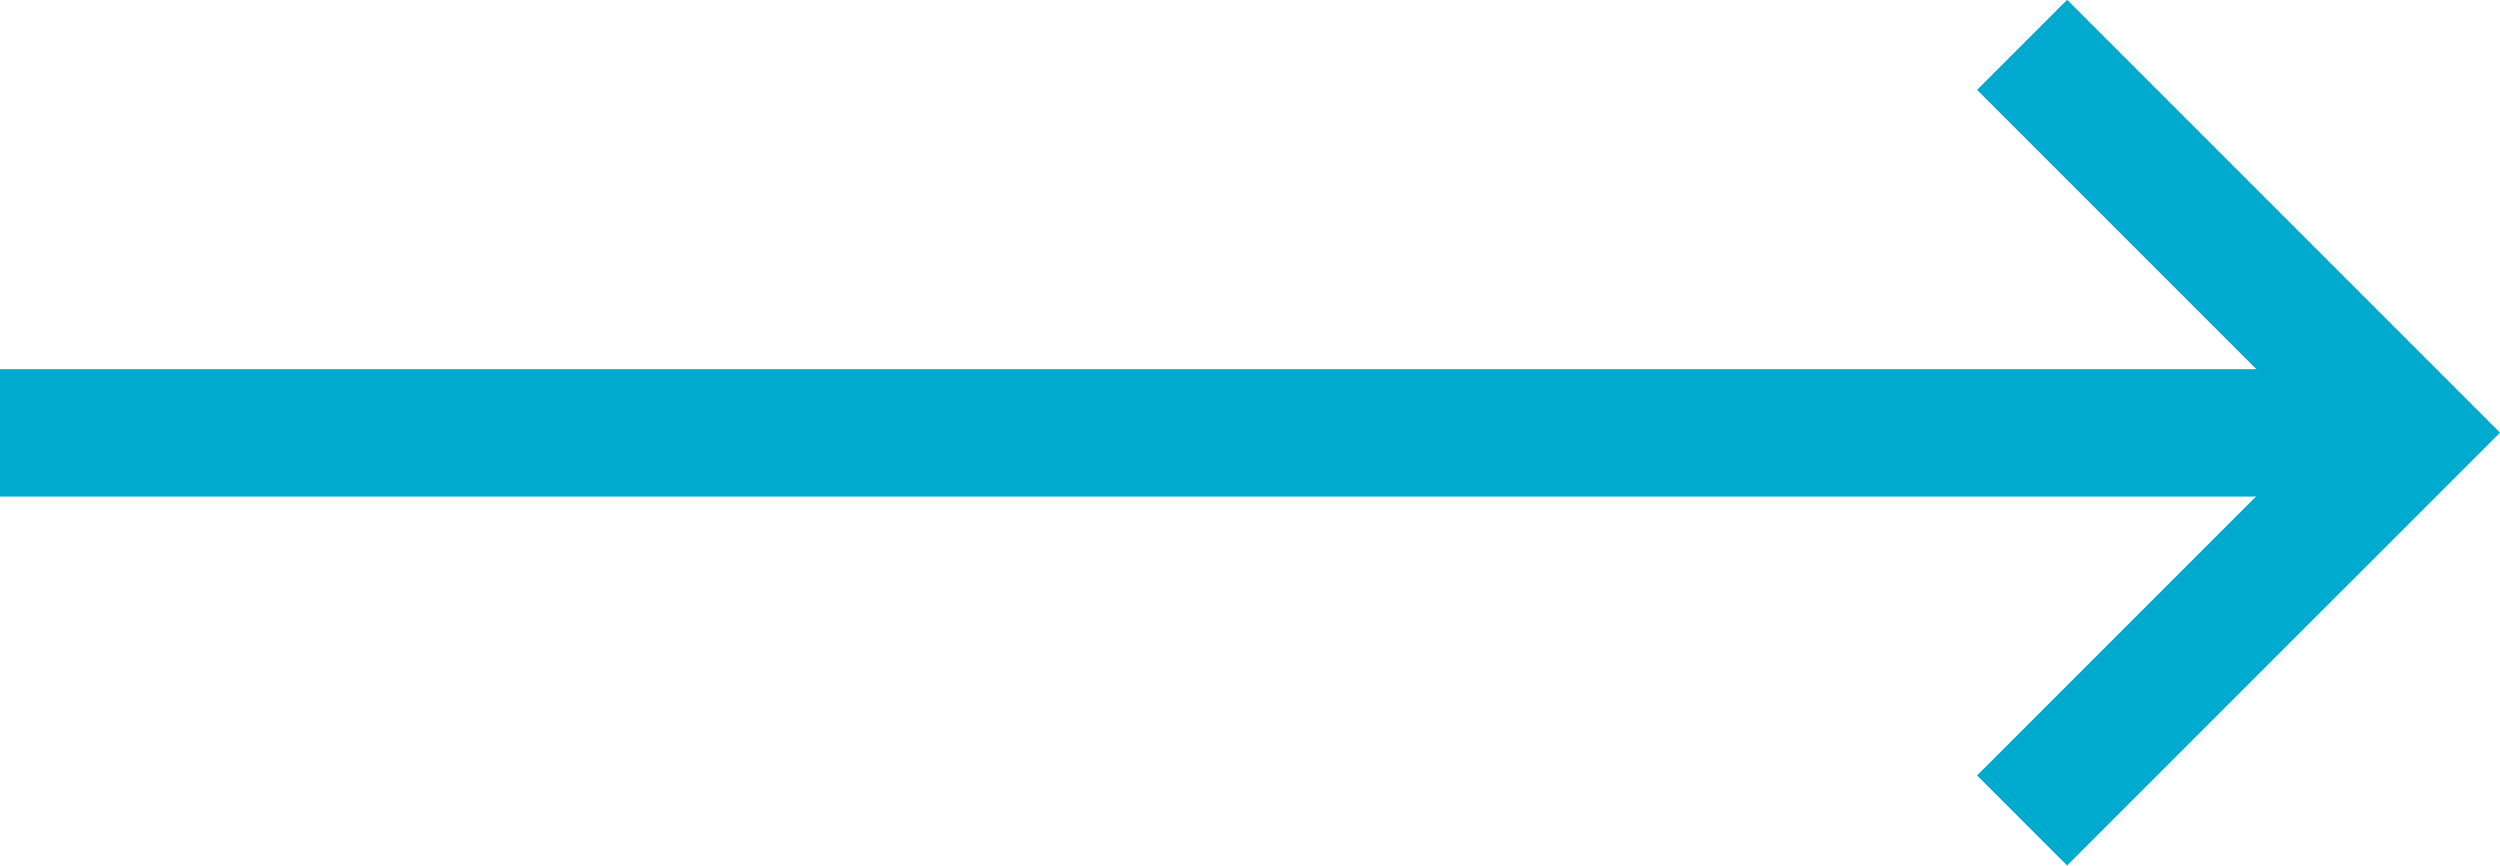
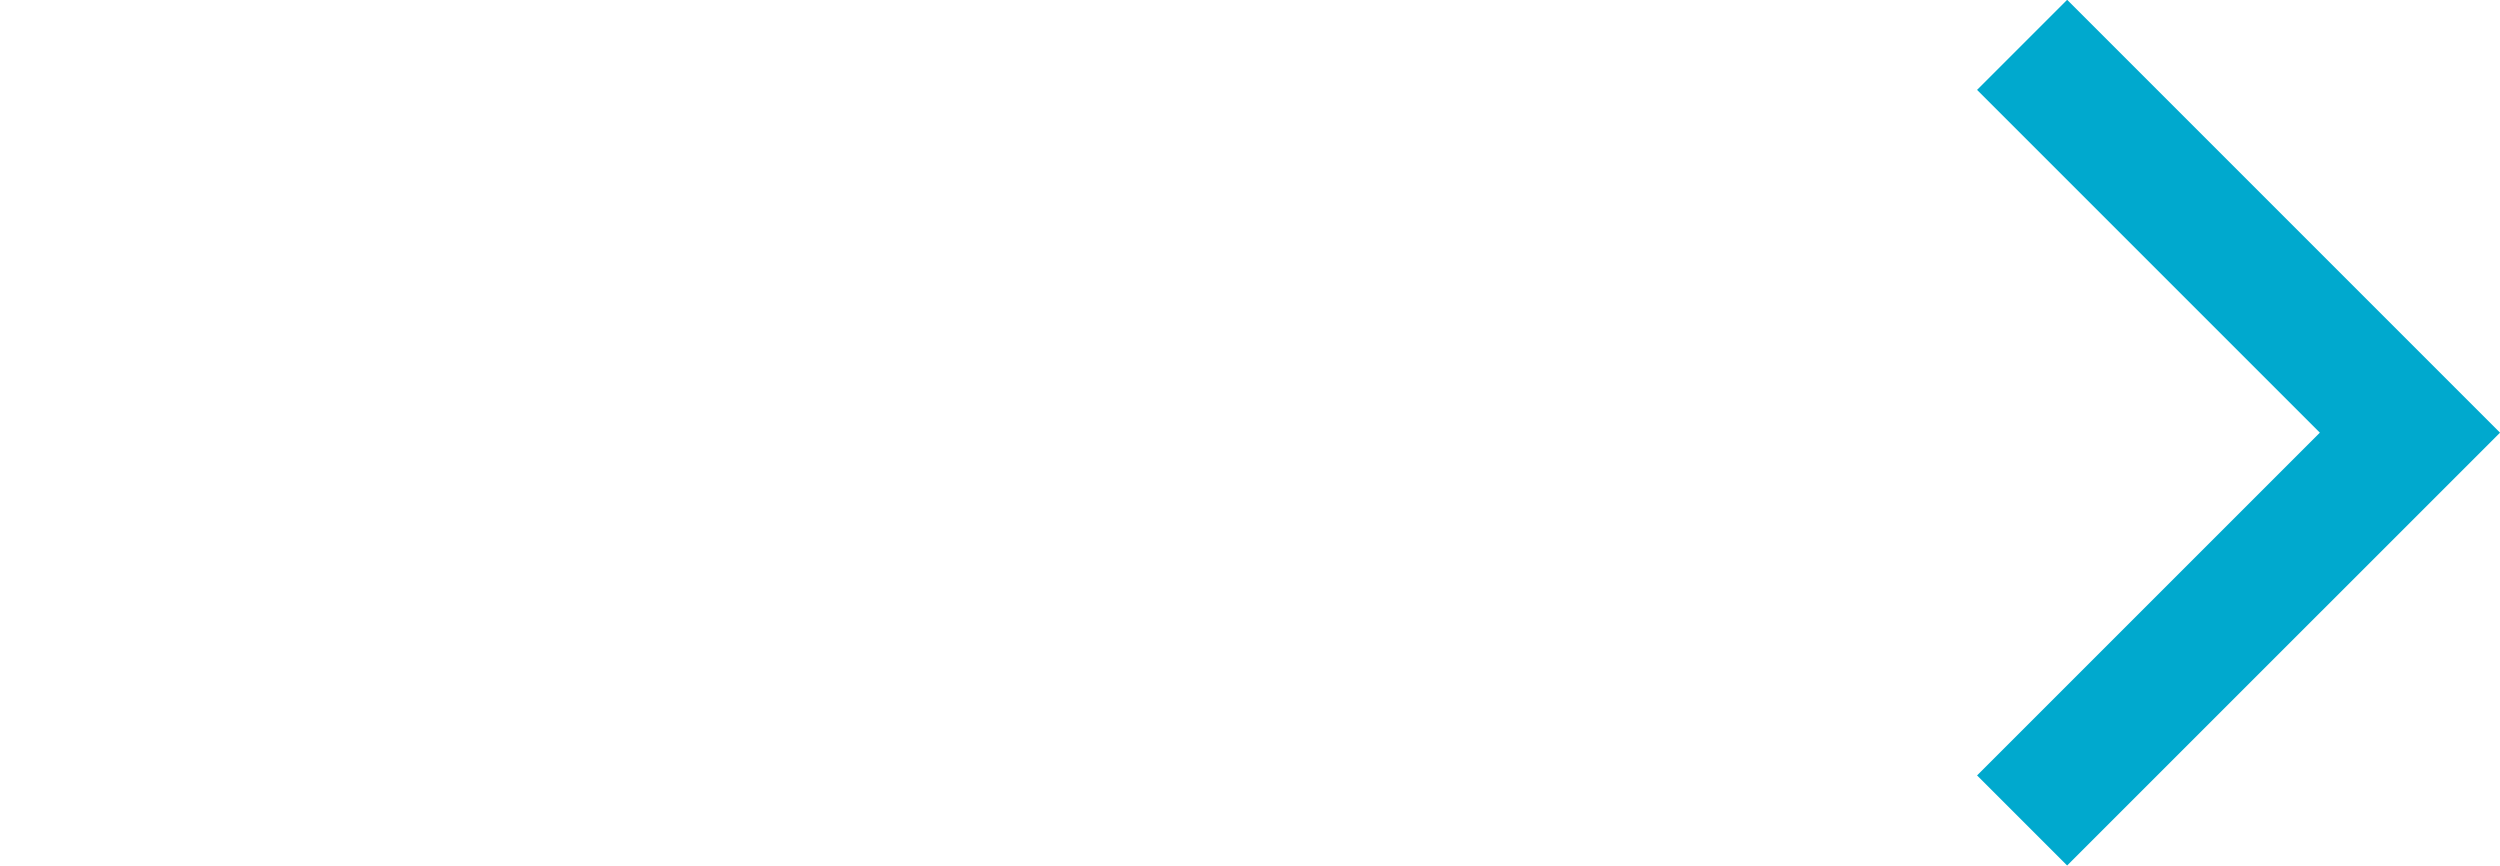
<svg xmlns="http://www.w3.org/2000/svg" width="39.25" height="13.591" viewBox="0 0 39.25 13.591">
  <g id="Group_5" data-name="Group 5" transform="translate(-608.915 -3789.996)">
-     <path id="Path_3" data-name="Path 3" d="M2816,5298.429h37.836" transform="translate(-2207.085 -1501.637)" fill="none" stroke="#00a9ce" stroke-width="2" />
    <path id="Path_4" data-name="Path 4" d="M2848.662,5291.7l6.089,6.089-6.089,6.088" transform="translate(-2208 -1501)" fill="none" stroke="#00a9ce" stroke-width="2" />
  </g>
</svg>